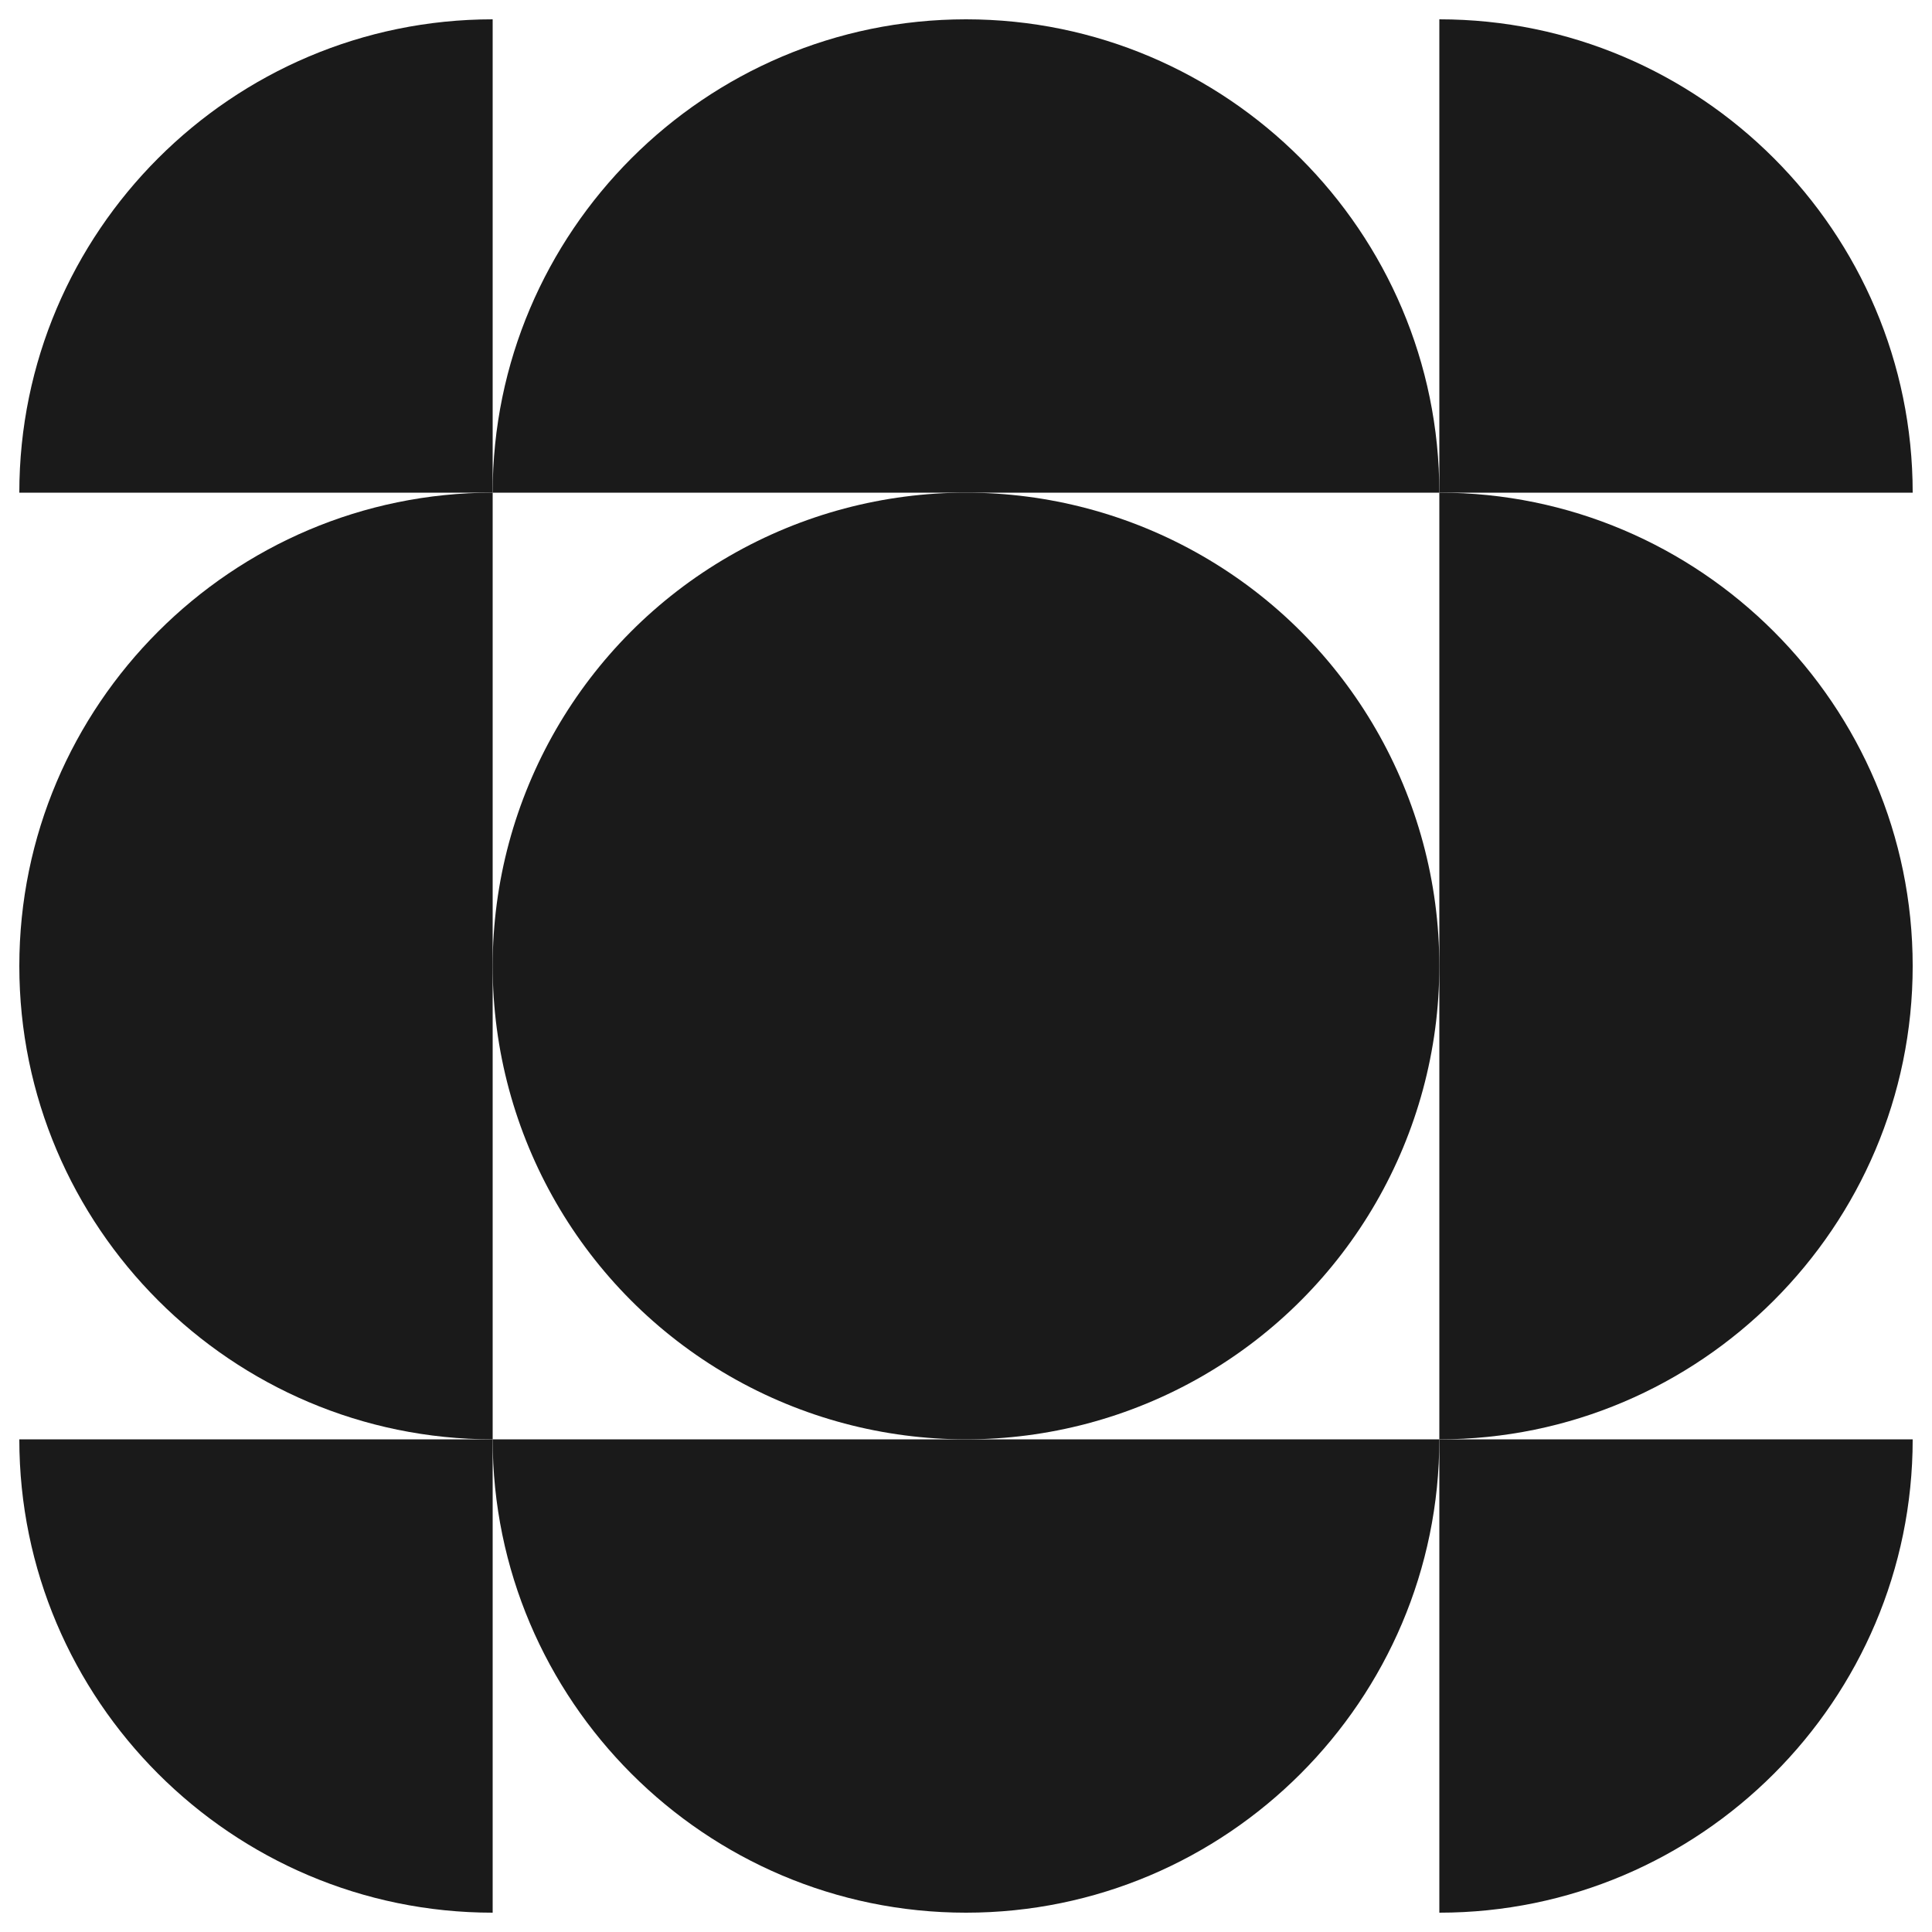
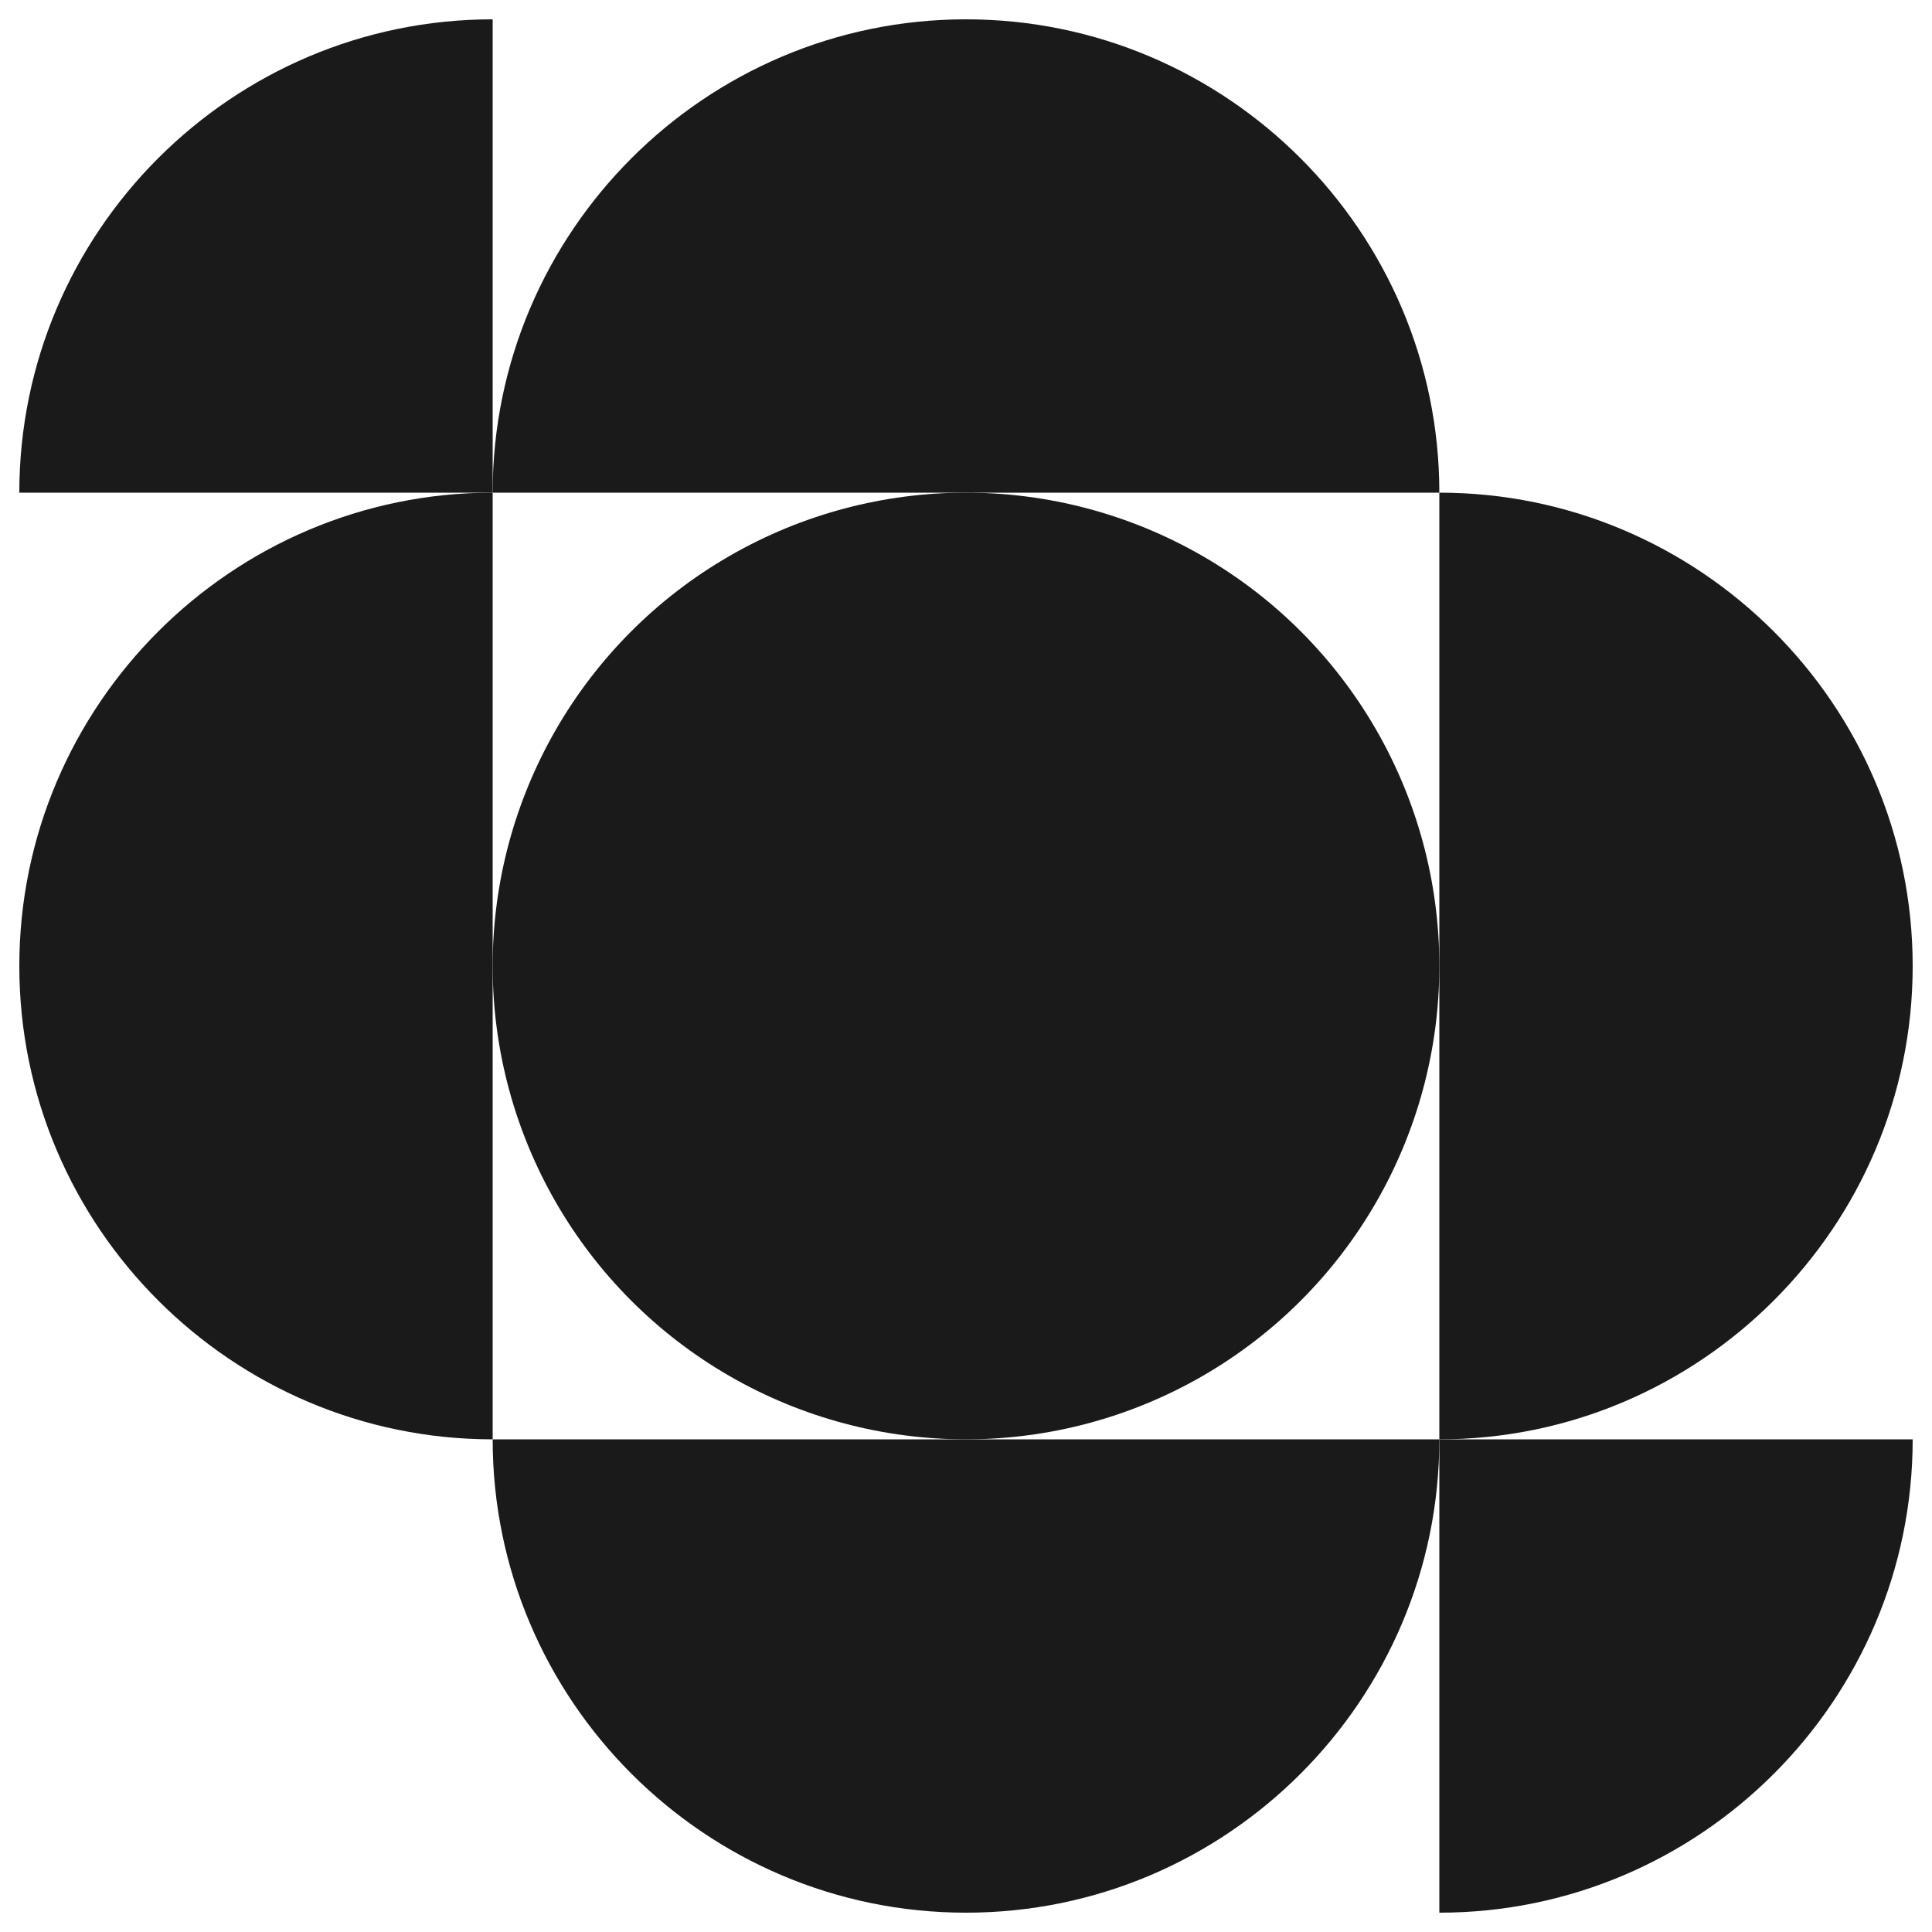
<svg xmlns="http://www.w3.org/2000/svg" id="Layer_1" viewBox="0 0 40 40">
  <defs>
    <style>      .st0 {        fill: #1a1a1a;      }    </style>
  </defs>
  <circle class="st0" cx="20" cy="20" r="9.8" />
  <path class="st0" d="M29.8,10.2c5.4,0,9.8,4.4,9.8,9.8s-4.4,9.8-9.8,9.8" />
-   <path class="st0" d="M39.6,10.2h-9.8V.4c5.4,0,9.8,4.4,9.8,9.8Z" />
  <path class="st0" d="M39.6,29.8h-9.8v9.8c5.4,0,9.8-4.4,9.8-9.8Z" />
  <path class="st0" d="M.4,10.2h9.8V.4C4.8.4.4,4.8.4,10.2Z" />
-   <path class="st0" d="M.4,29.8h9.8v9.8c-5.4,0-9.8-4.4-9.8-9.8Z" />
  <path class="st0" d="M29.8,29.8c0,5.4-4.4,9.8-9.8,9.8s-9.8-4.4-9.8-9.8" />
  <path class="st0" d="M10.2,29.8C4.8,29.8.4,25.4.4,20s4.4-9.8,9.8-9.8" />
  <path class="st0" d="M10.2,10.2c0-5.4,4.4-9.8,9.8-9.8,5.4,0,9.8,4.4,9.8,9.8" />
</svg>